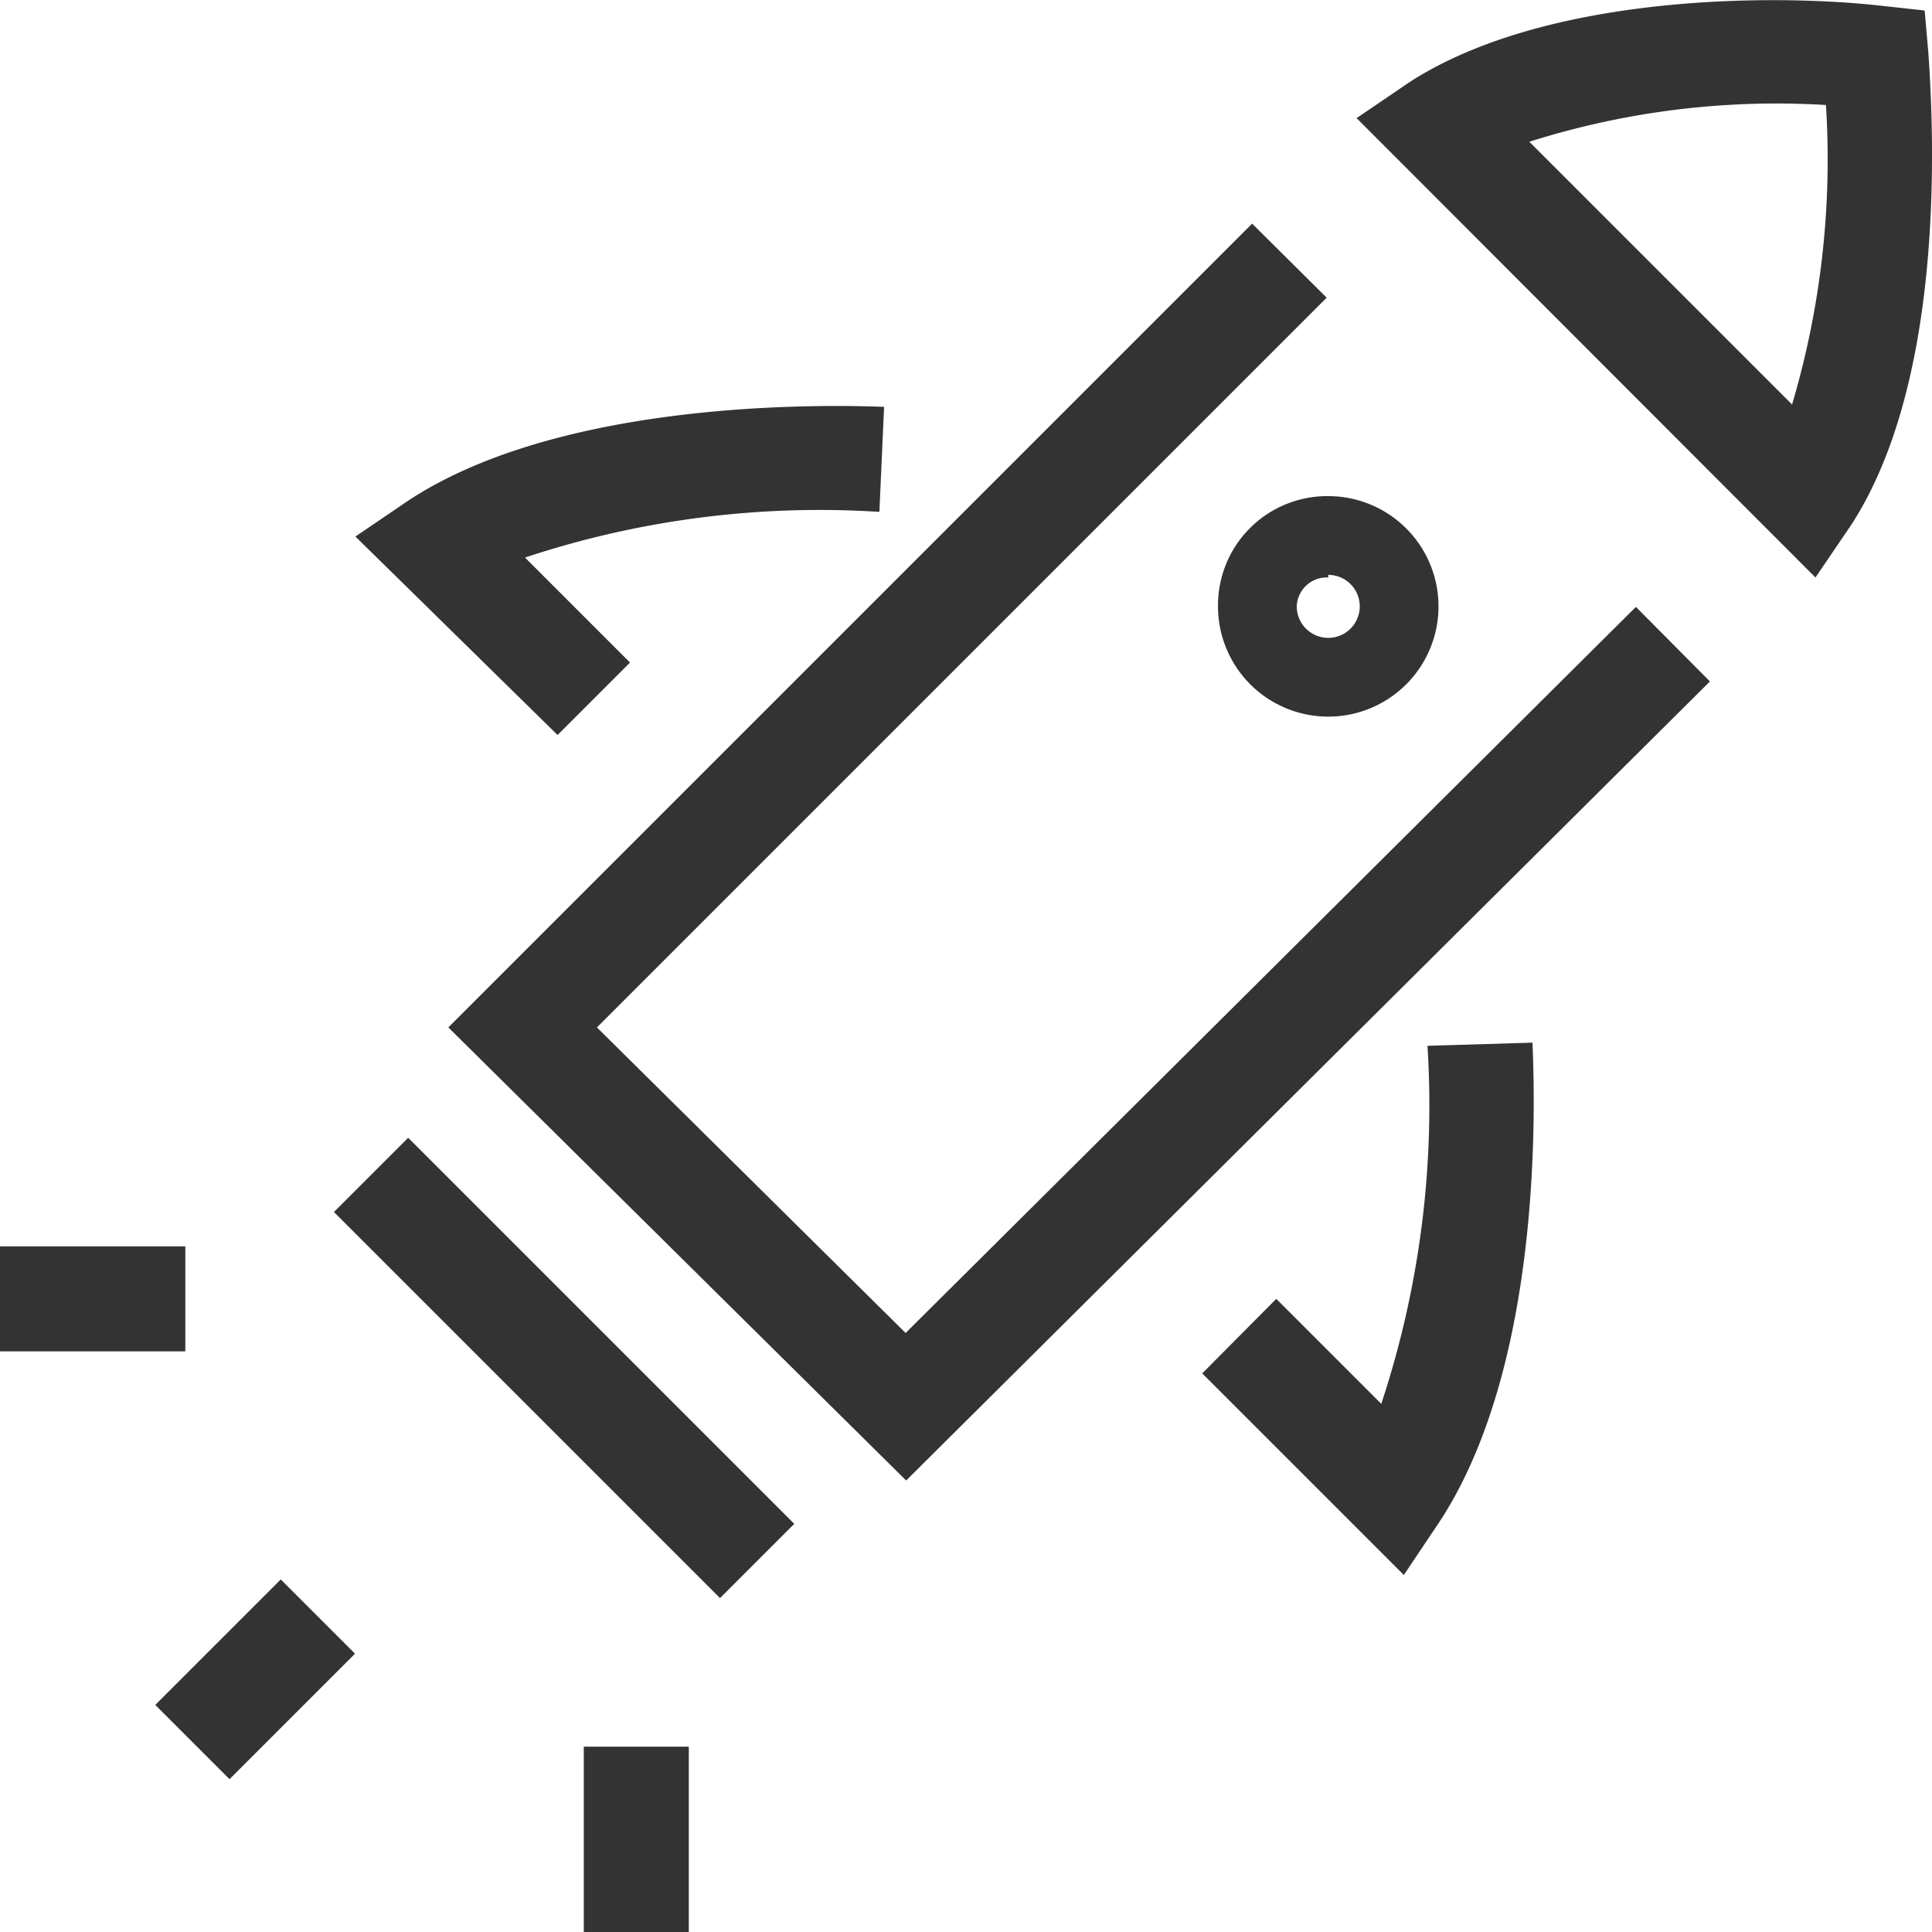
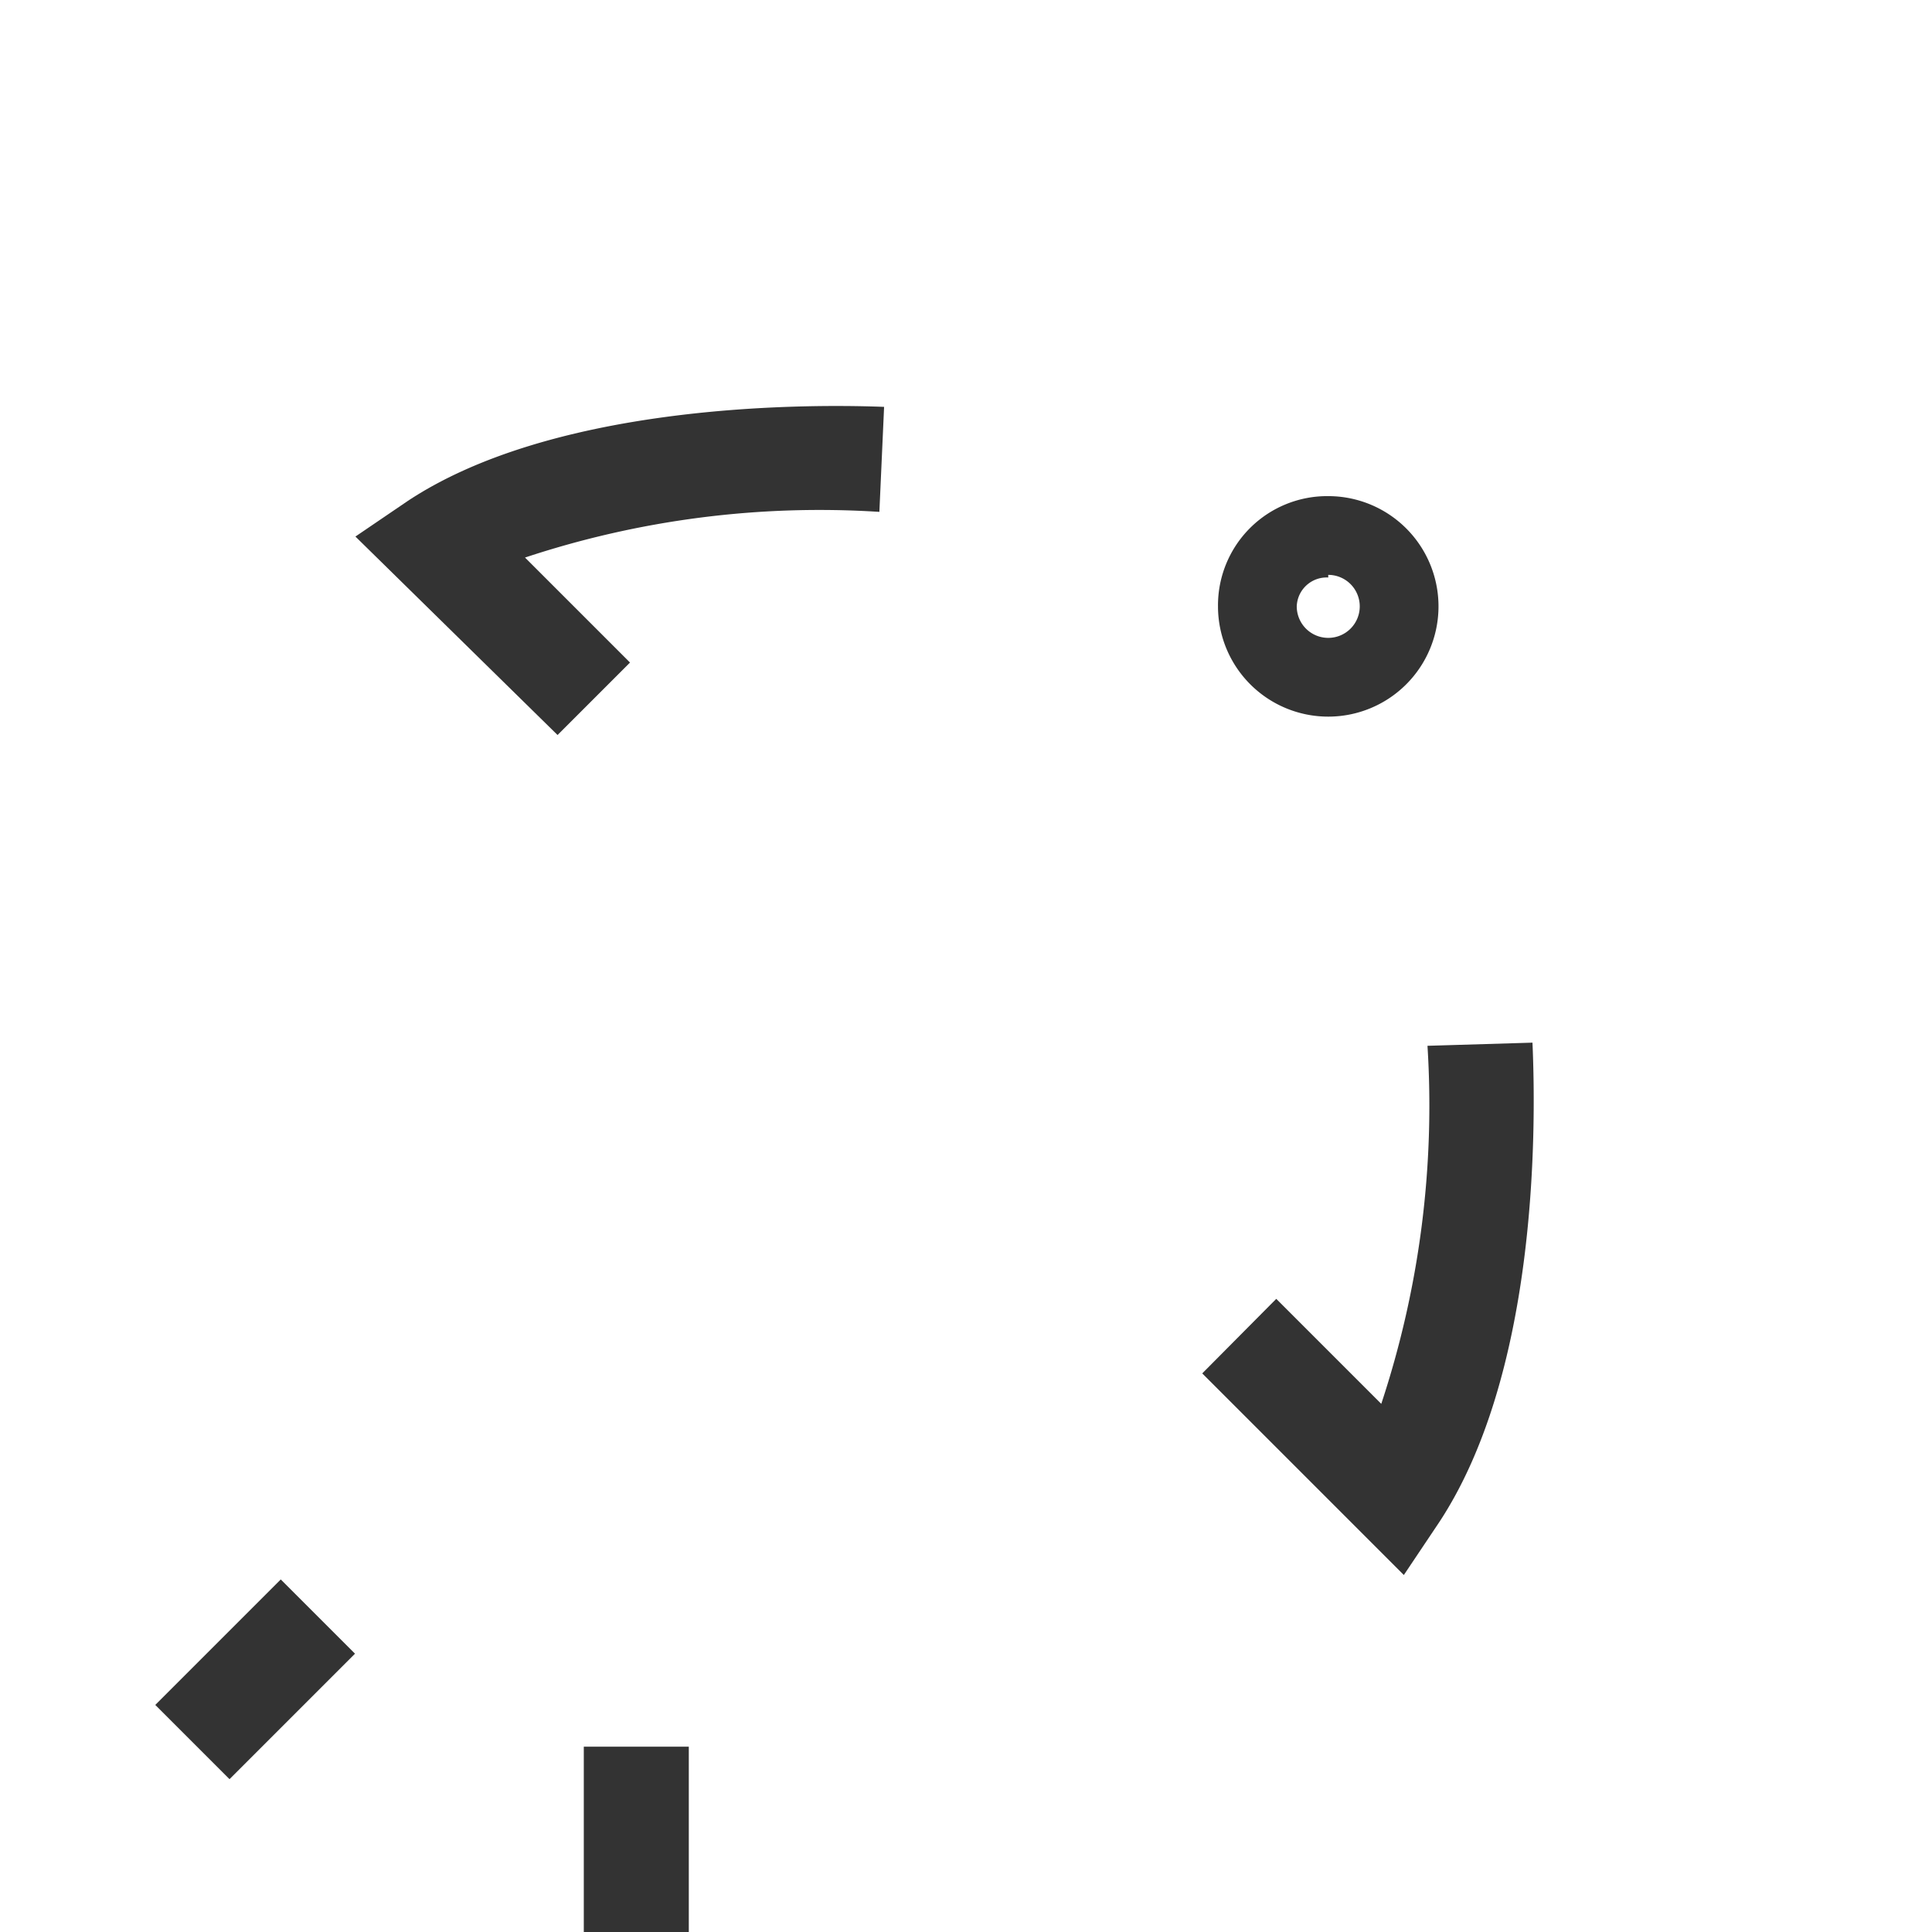
<svg xmlns="http://www.w3.org/2000/svg" viewBox="0 0 36.8 36.8">
  <defs>
    <style>.cls-1{fill:#333;}</style>
  </defs>
  <g id="Layer_2" data-name="Layer 2">
    <g id="Design">
      <path class="cls-1" d="M12,12.62l-2-2a17.83,17.83,0,0,1,6.75-.87l.09-2c-1.82-.07-6.36,0-9.07,1.79l-1,.68L10.62,14Z" />
      <path class="cls-1" d="M27.19,19.92a18.08,18.08,0,0,1-.88,6.82l-2-2-1.41,1.42L26.74,30l.67-1c1.84-2.79,1.86-7.32,1.78-9.14Z" />
-       <polygon class="cls-1" points="17.25 25.39 11.37 19.57 25.27 5.67 23.85 4.26 8.54 19.57 17.26 28.2 32.57 12.98 31.16 11.56 17.25 25.39" />
-       <path class="cls-1" d="M36.73,1,36.66.2,35.84.11c-2.14-.24-6.44-.2-9,1.46l-1,.68L34.58,11l.68-1C37,7.32,36.86,2.83,36.73,1Zm-2.6,6.7-5-5A15.58,15.58,0,0,1,34.78,2,16.4,16.4,0,0,1,34.13,7.72Z" />
      <path class="cls-1" d="M23.2,11.55a2.1,2.1,0,1,0,2.1-2.1A2.08,2.08,0,0,0,23.2,11.55Zm2.1-.6a.6.6,0,1,1-.6.6A.57.57,0,0,1,25.3,11Z" />
-       <rect class="cls-1" x="9.74" y="20.85" width="2" height="10.4" transform="translate(-15.27 15.23) rotate(-45)" />
      <rect class="cls-1" x="3.17" y="30.98" width="3.38" height="2" transform="translate(-21.19 12.81) rotate(-45)" />
      <rect class="cls-1" x="11.12" y="33.27" width="2" height="3.53" />
-       <rect class="cls-1" y="23.74" width="3.53" height="2" />
    </g>
  </g>
</svg>